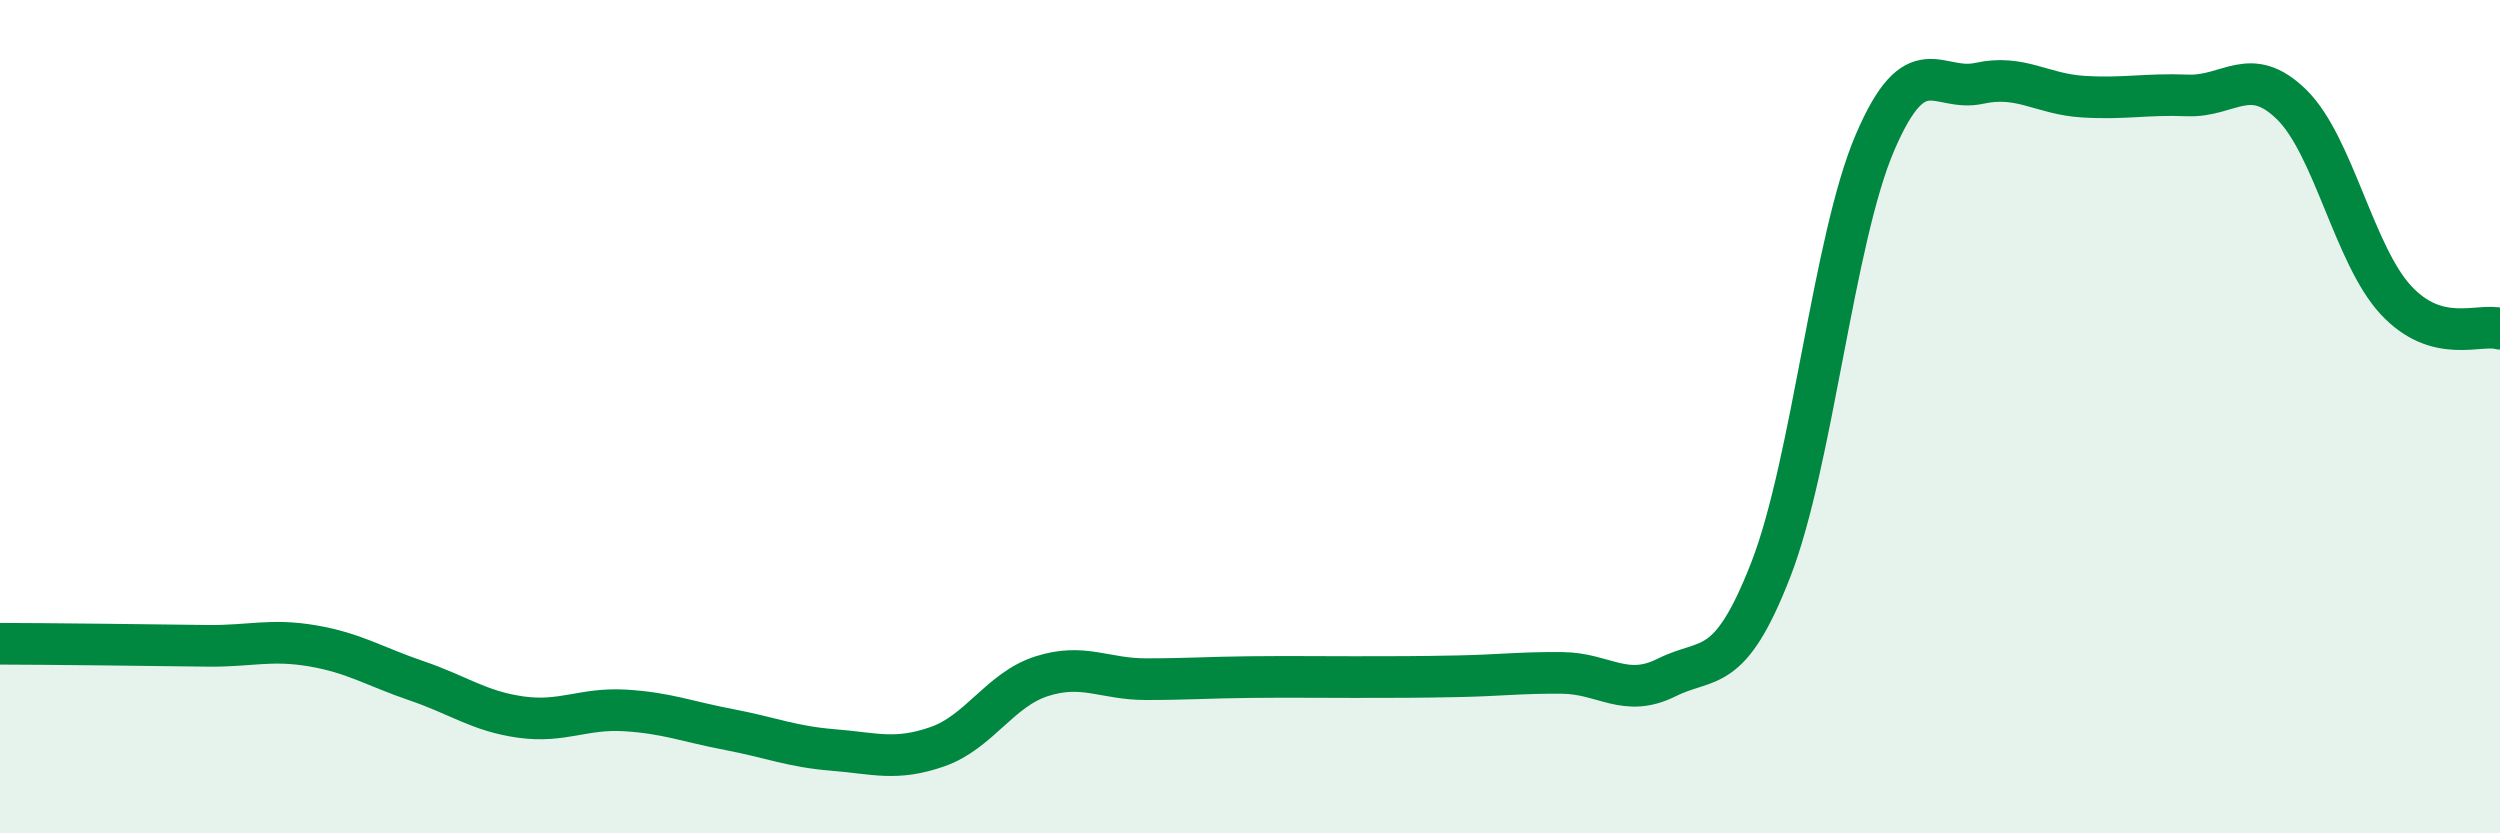
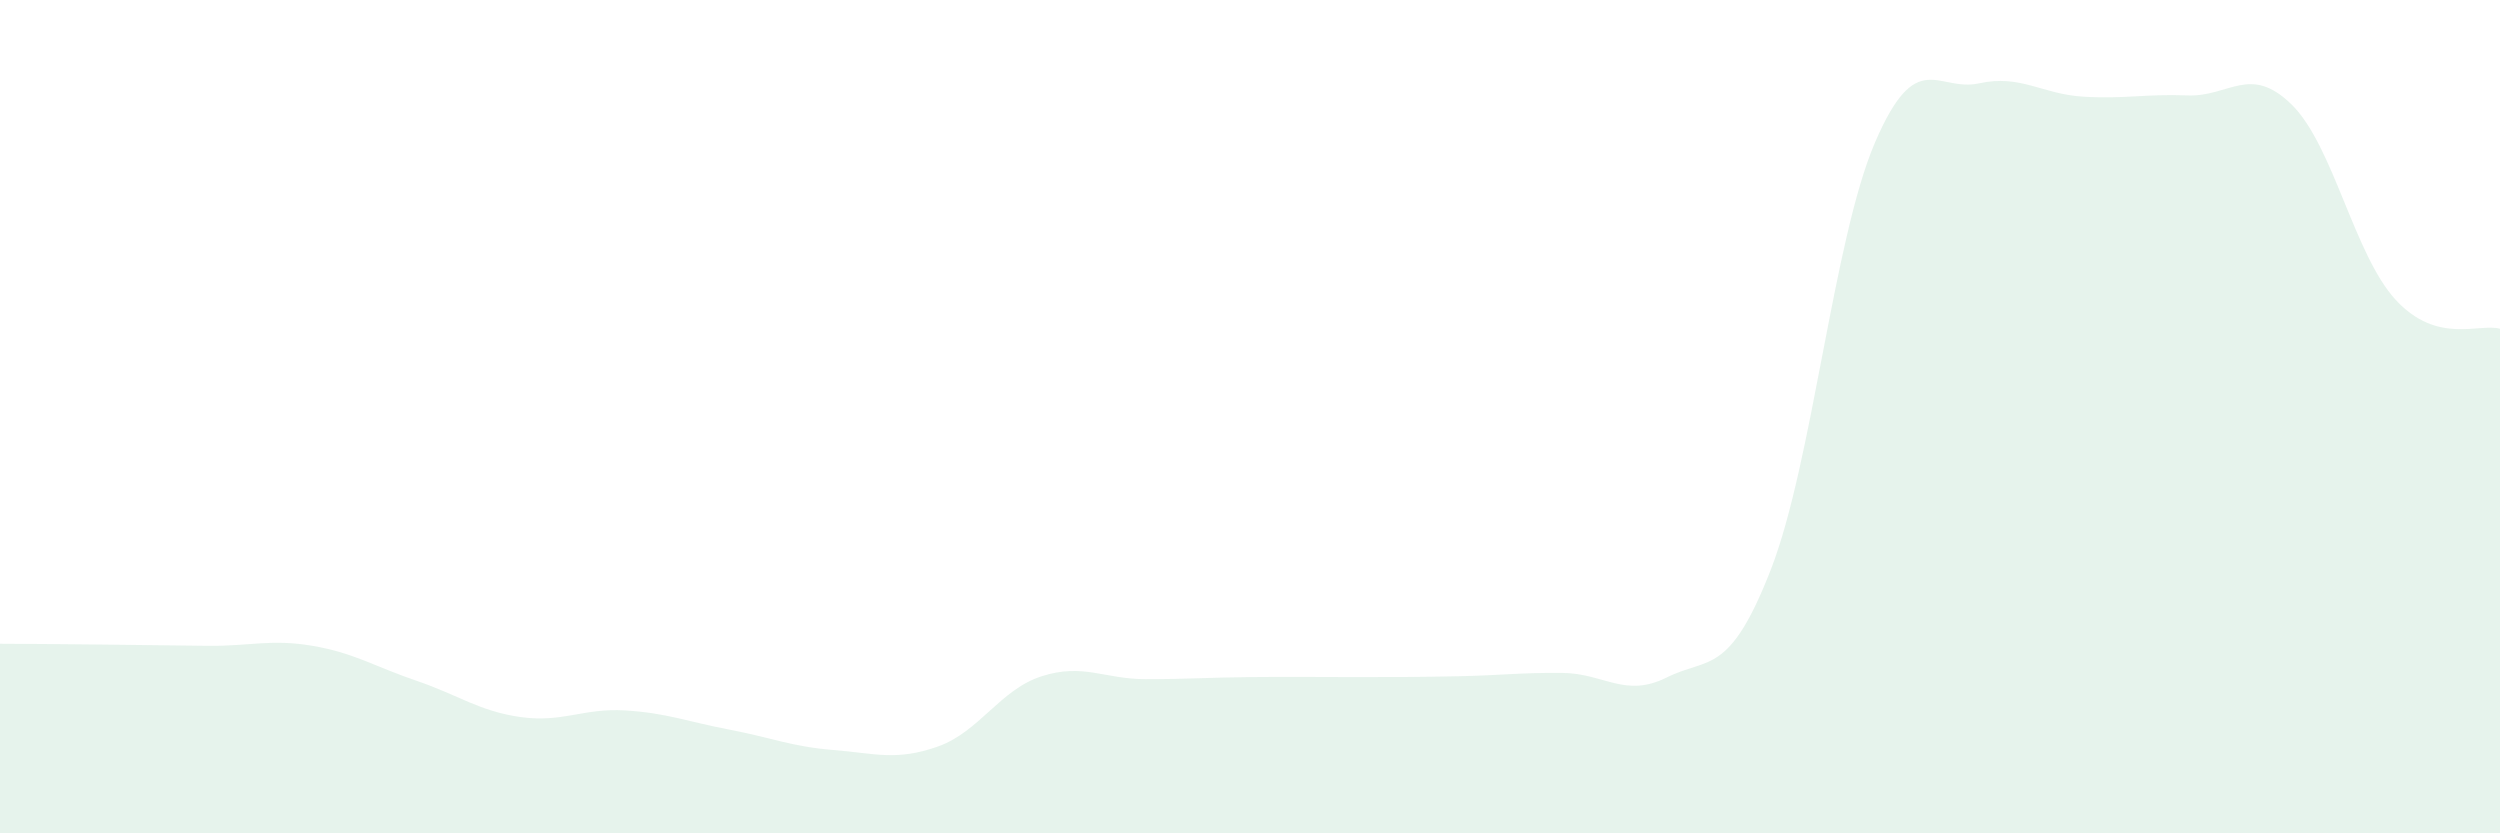
<svg xmlns="http://www.w3.org/2000/svg" width="60" height="20" viewBox="0 0 60 20">
  <path d="M 0,15.45 C 0.5,15.45 1.5,15.46 2.5,15.47 C 3.5,15.48 4,15.49 5,15.5 C 6,15.51 6.5,15.33 7.5,15.5 C 8.5,15.67 9,16 10,16.34 C 11,16.68 11.5,17.07 12.5,17.21 C 13.5,17.35 14,16.99 15,17.05 C 16,17.11 16.5,17.32 17.5,17.51 C 18.5,17.7 19,17.92 20,18 C 21,18.08 21.5,18.27 22.5,17.92 C 23.5,17.57 24,16.55 25,16.23 C 26,15.91 26.5,16.3 27.5,16.3 C 28.5,16.3 29,16.26 30,16.25 C 31,16.24 31.5,16.25 32.5,16.25 C 33.5,16.25 34,16.25 35,16.23 C 36,16.21 36.5,16.14 37.5,16.15 C 38.5,16.16 39,16.76 40,16.26 C 41,15.76 41.5,16.24 42.5,13.67 C 43.5,11.1 44,5.75 45,3.42 C 46,1.09 46.5,2.22 47.5,2 C 48.5,1.78 49,2.26 50,2.32 C 51,2.38 51.5,2.25 52.5,2.29 C 53.5,2.33 54,1.53 55,2.51 C 56,3.49 56.5,6.12 57.5,7.2 C 58.5,8.28 59.5,7.75 60,7.89L60 20L0 20Z" fill="#008740" opacity="0.1" stroke-linecap="round" stroke-linejoin="round" />
-   <path d="M 0,15.45 C 0.5,15.45 1.5,15.46 2.5,15.47 C 3.5,15.48 4,15.49 5,15.5 C 6,15.51 6.5,15.33 7.5,15.5 C 8.5,15.67 9,16 10,16.34 C 11,16.68 11.5,17.07 12.5,17.21 C 13.5,17.35 14,16.99 15,17.05 C 16,17.11 16.5,17.32 17.5,17.51 C 18.5,17.7 19,17.92 20,18 C 21,18.08 21.5,18.27 22.5,17.92 C 23.5,17.57 24,16.55 25,16.23 C 26,15.91 26.5,16.3 27.5,16.3 C 28.5,16.3 29,16.26 30,16.25 C 31,16.24 31.5,16.25 32.5,16.25 C 33.5,16.25 34,16.25 35,16.23 C 36,16.21 36.5,16.14 37.5,16.15 C 38.5,16.16 39,16.76 40,16.26 C 41,15.76 41.5,16.24 42.5,13.67 C 43.5,11.1 44,5.75 45,3.42 C 46,1.09 46.5,2.22 47.5,2 C 48.5,1.78 49,2.26 50,2.32 C 51,2.38 51.5,2.25 52.5,2.29 C 53.5,2.33 54,1.53 55,2.51 C 56,3.49 56.5,6.12 57.5,7.2 C 58.5,8.28 59.5,7.75 60,7.89" stroke="#008740" stroke-width="1" fill="none" stroke-linecap="round" stroke-linejoin="round" />
</svg>